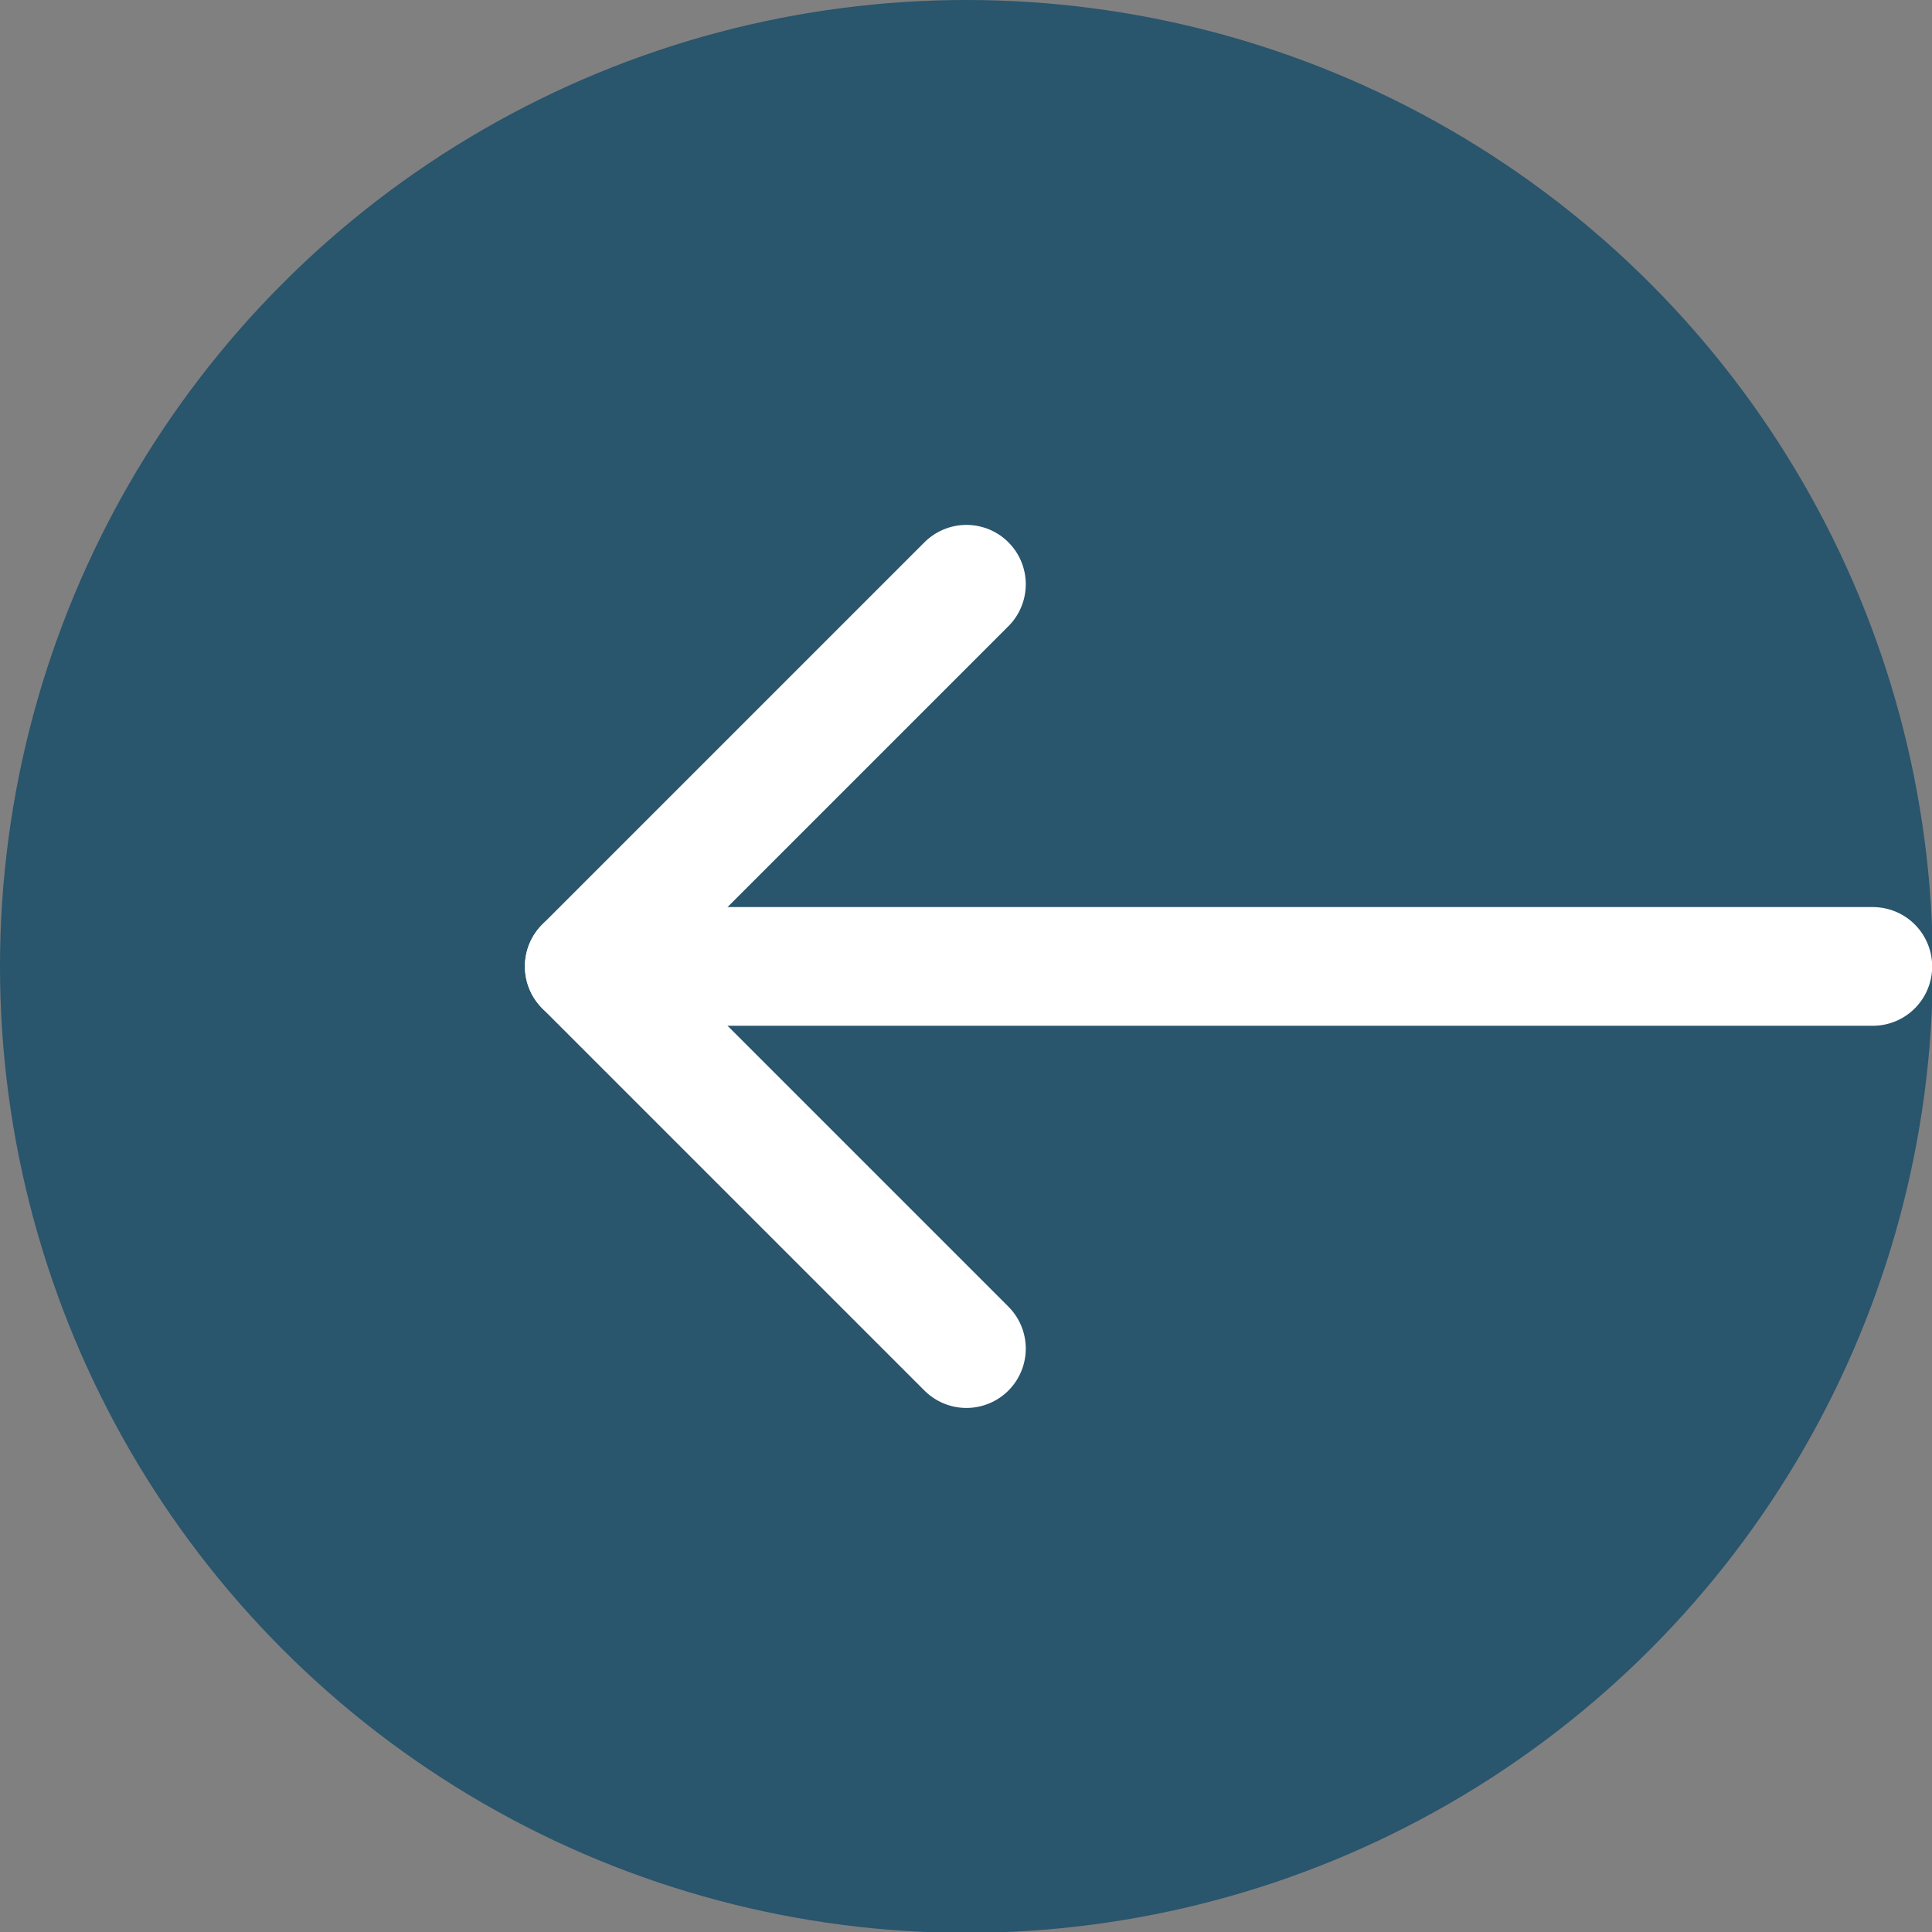
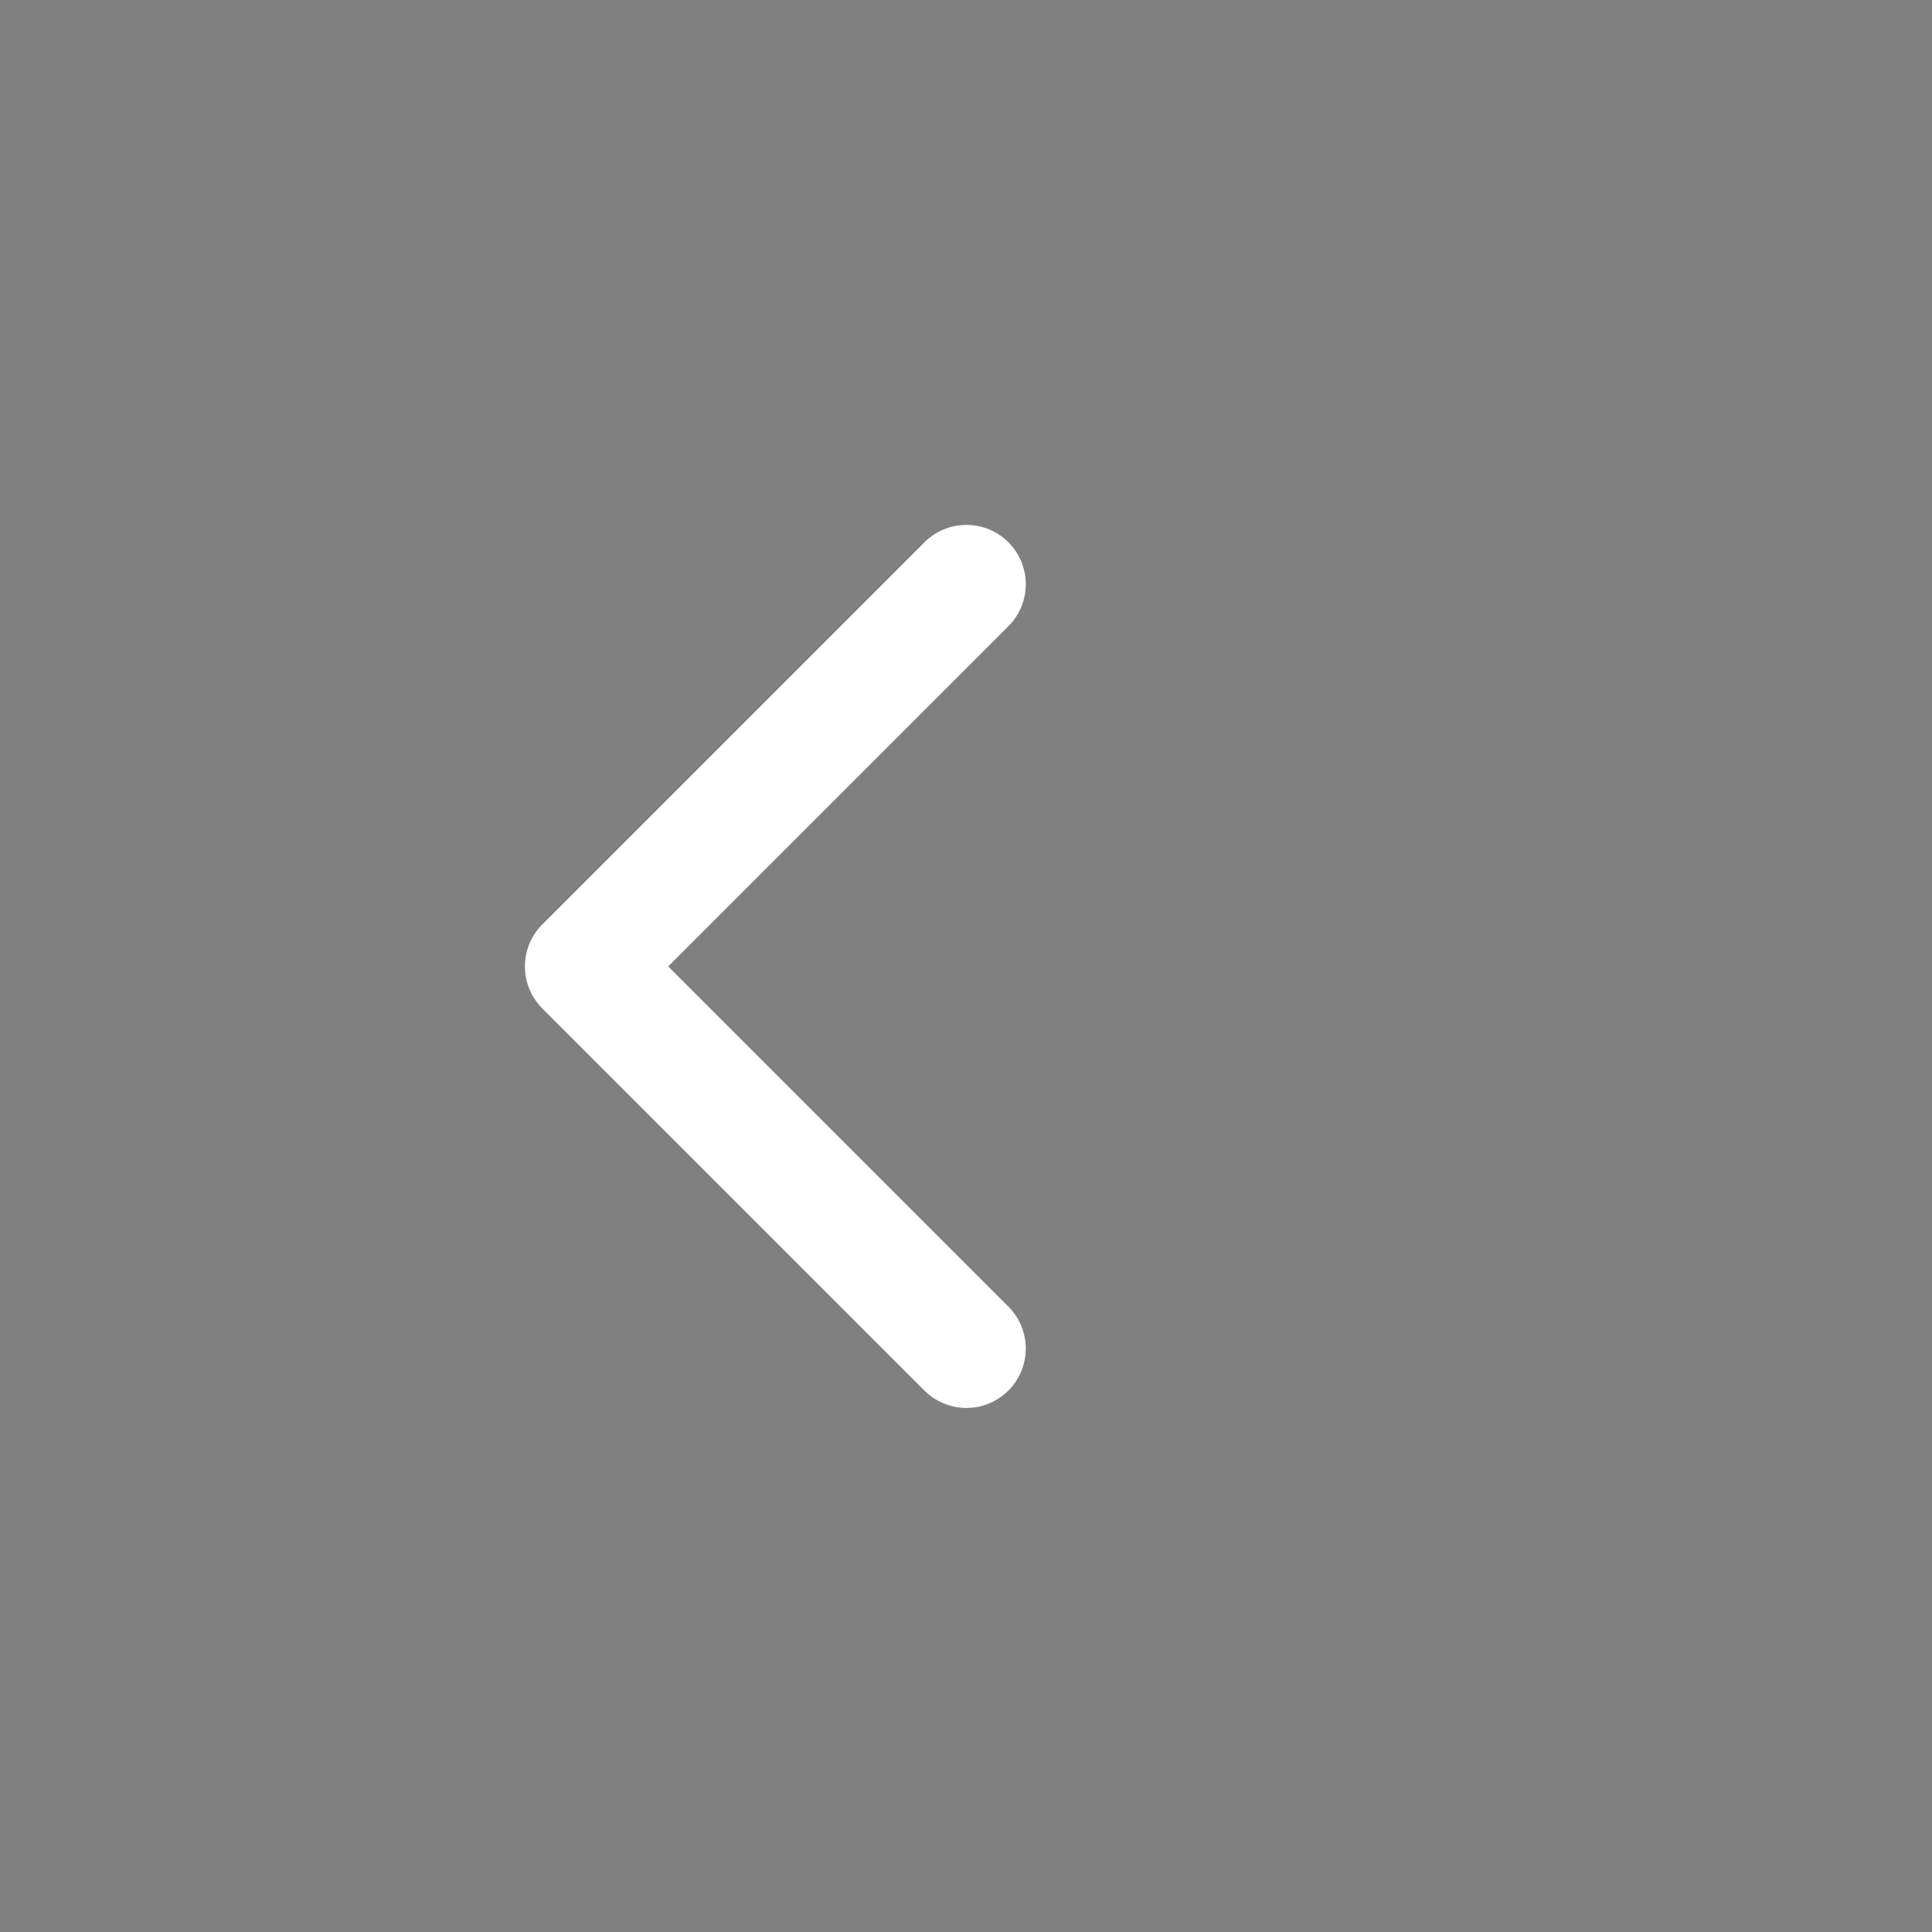
<svg xmlns="http://www.w3.org/2000/svg" id="Layer_1" data-name="Layer 1" viewBox="0 0 22.85 22.85">
  <rect x="0" y="0" width="22.85" height="22.85" fill="#808080" stroke="none" />
  <title>previous</title>
-   <circle cx="11.43" cy="11.43" r="11.43" style="fill:#29556d" />
  <polyline points="11.43 15.95 6.91 11.43 11.43 6.91" style="fill:none;stroke:#fff;stroke-linecap:round;stroke-linejoin:round;stroke-width:1.404px" />
-   <line x1="6.91" y1="11.43" x2="22.15" y2="11.43" style="fill:none;stroke:#fff;stroke-linecap:round;stroke-linejoin:round;stroke-width:1.404px" />
</svg>